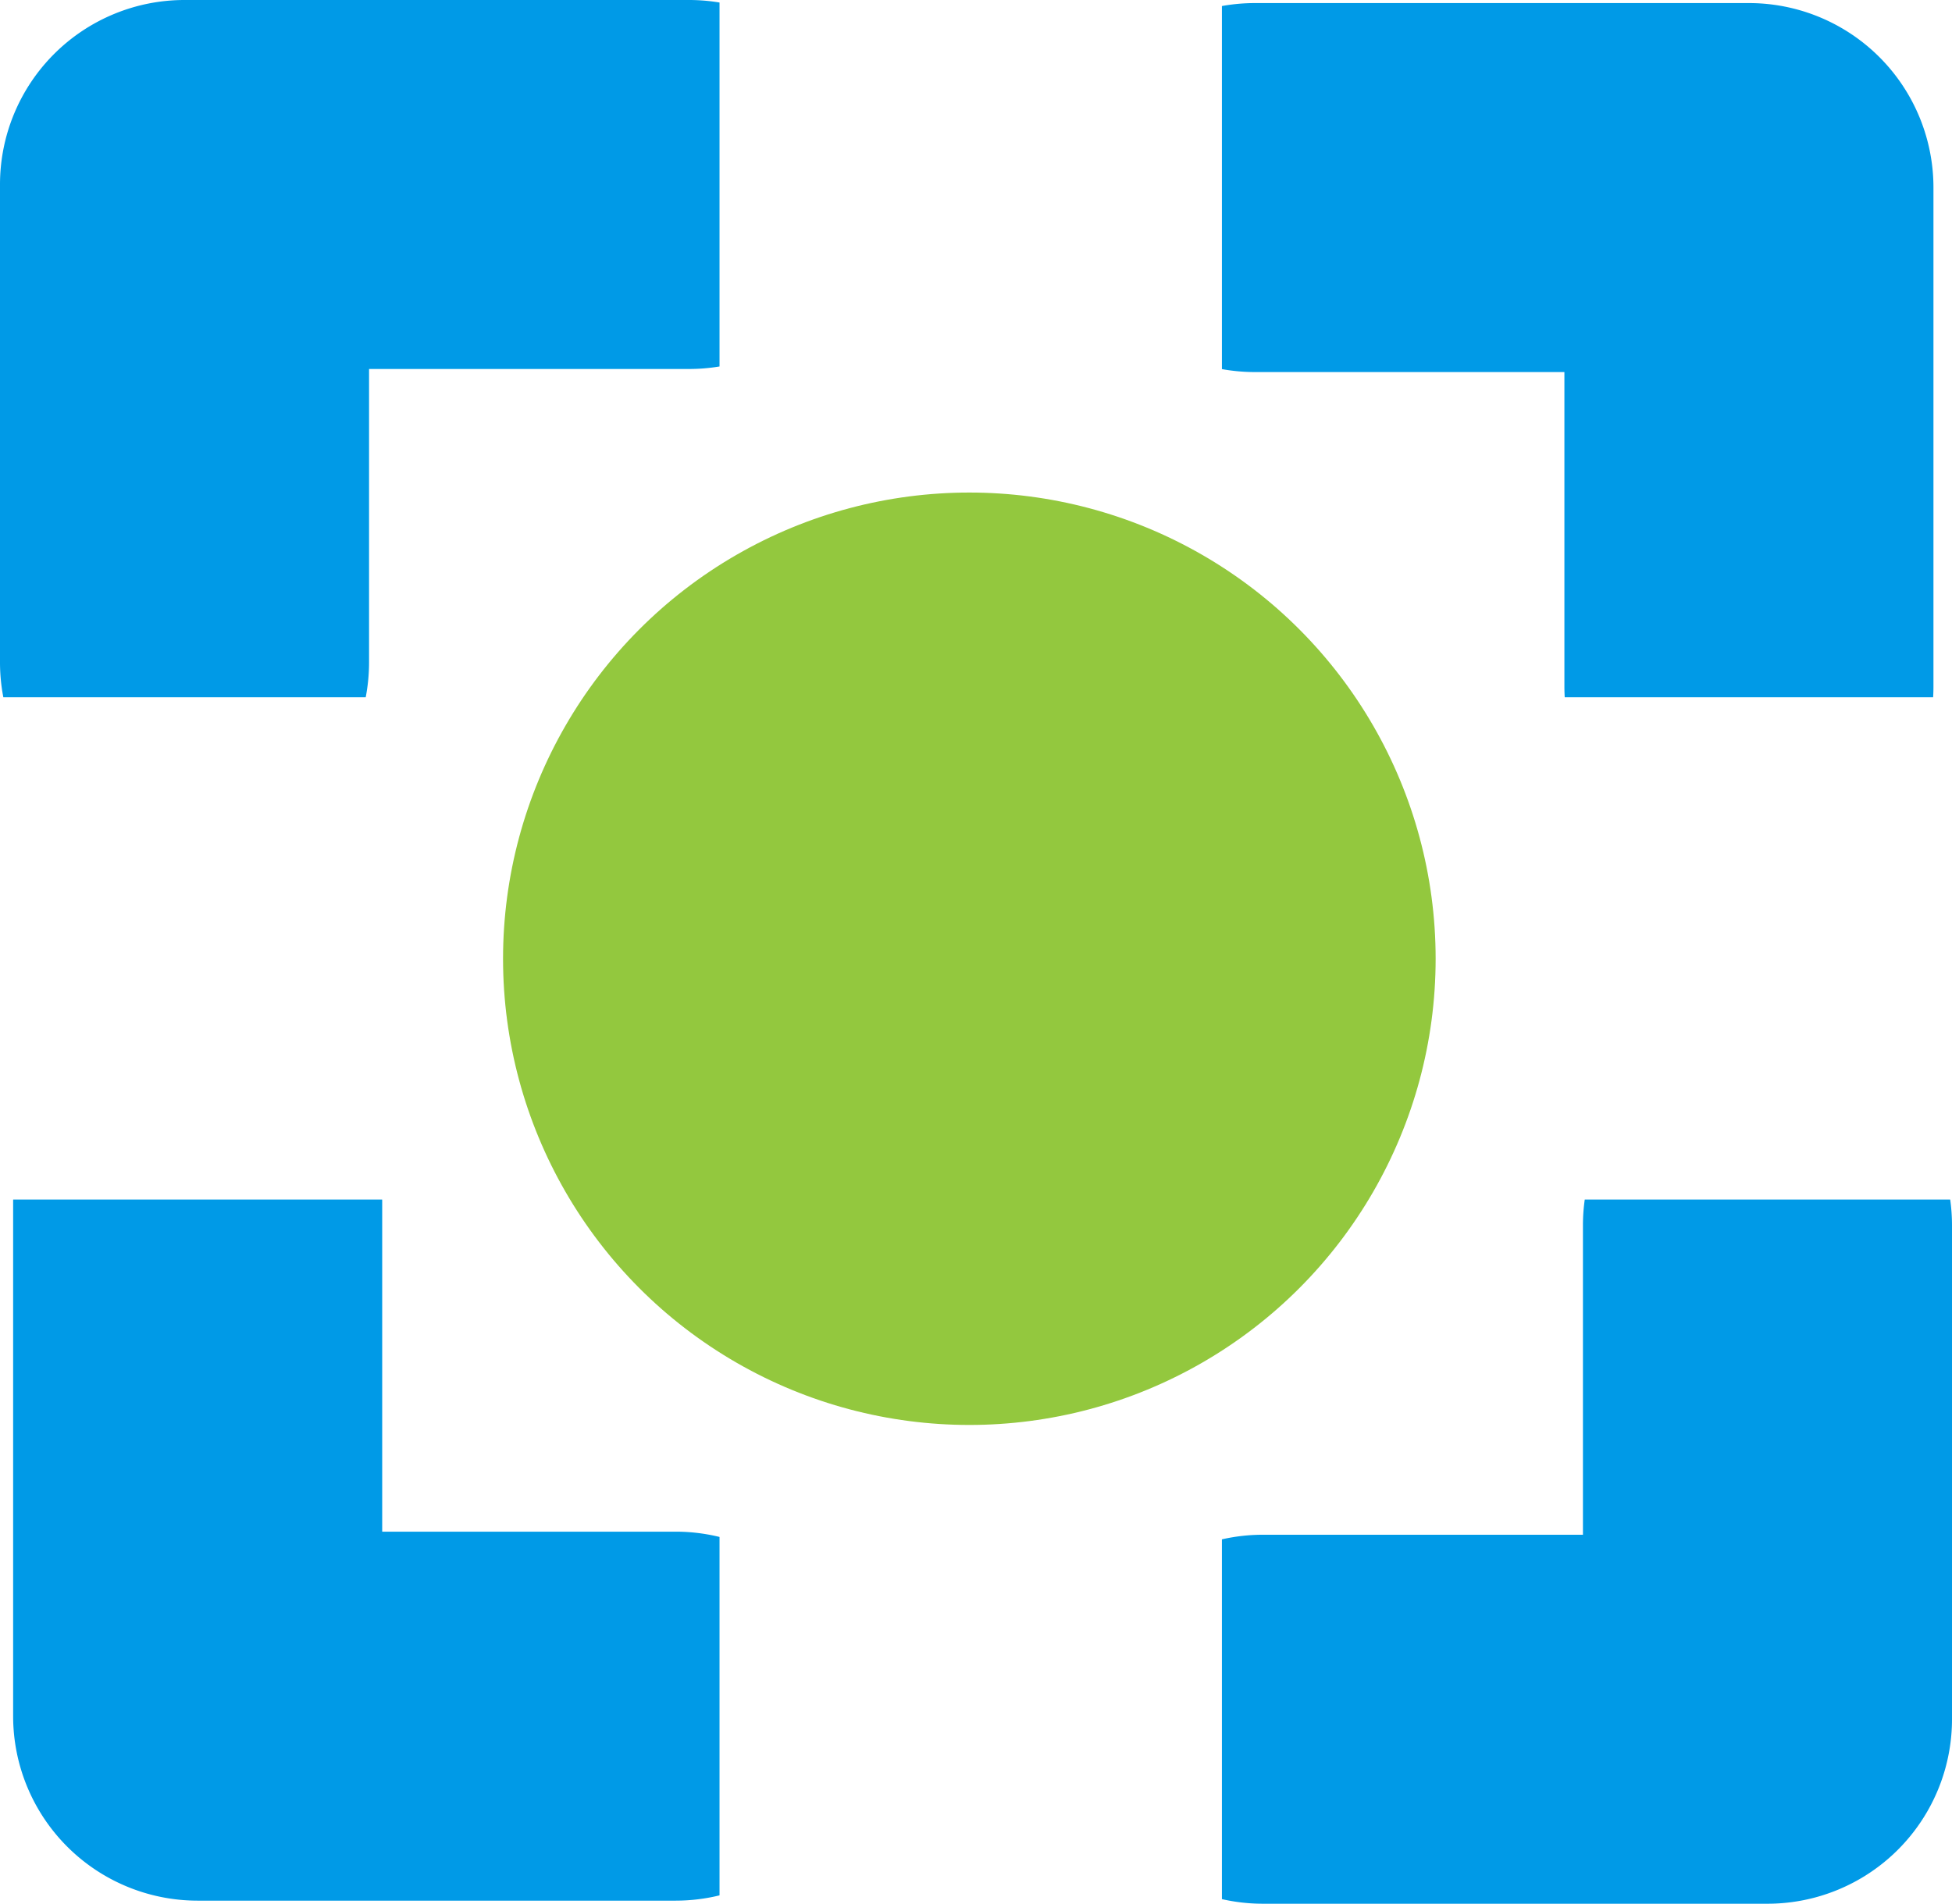
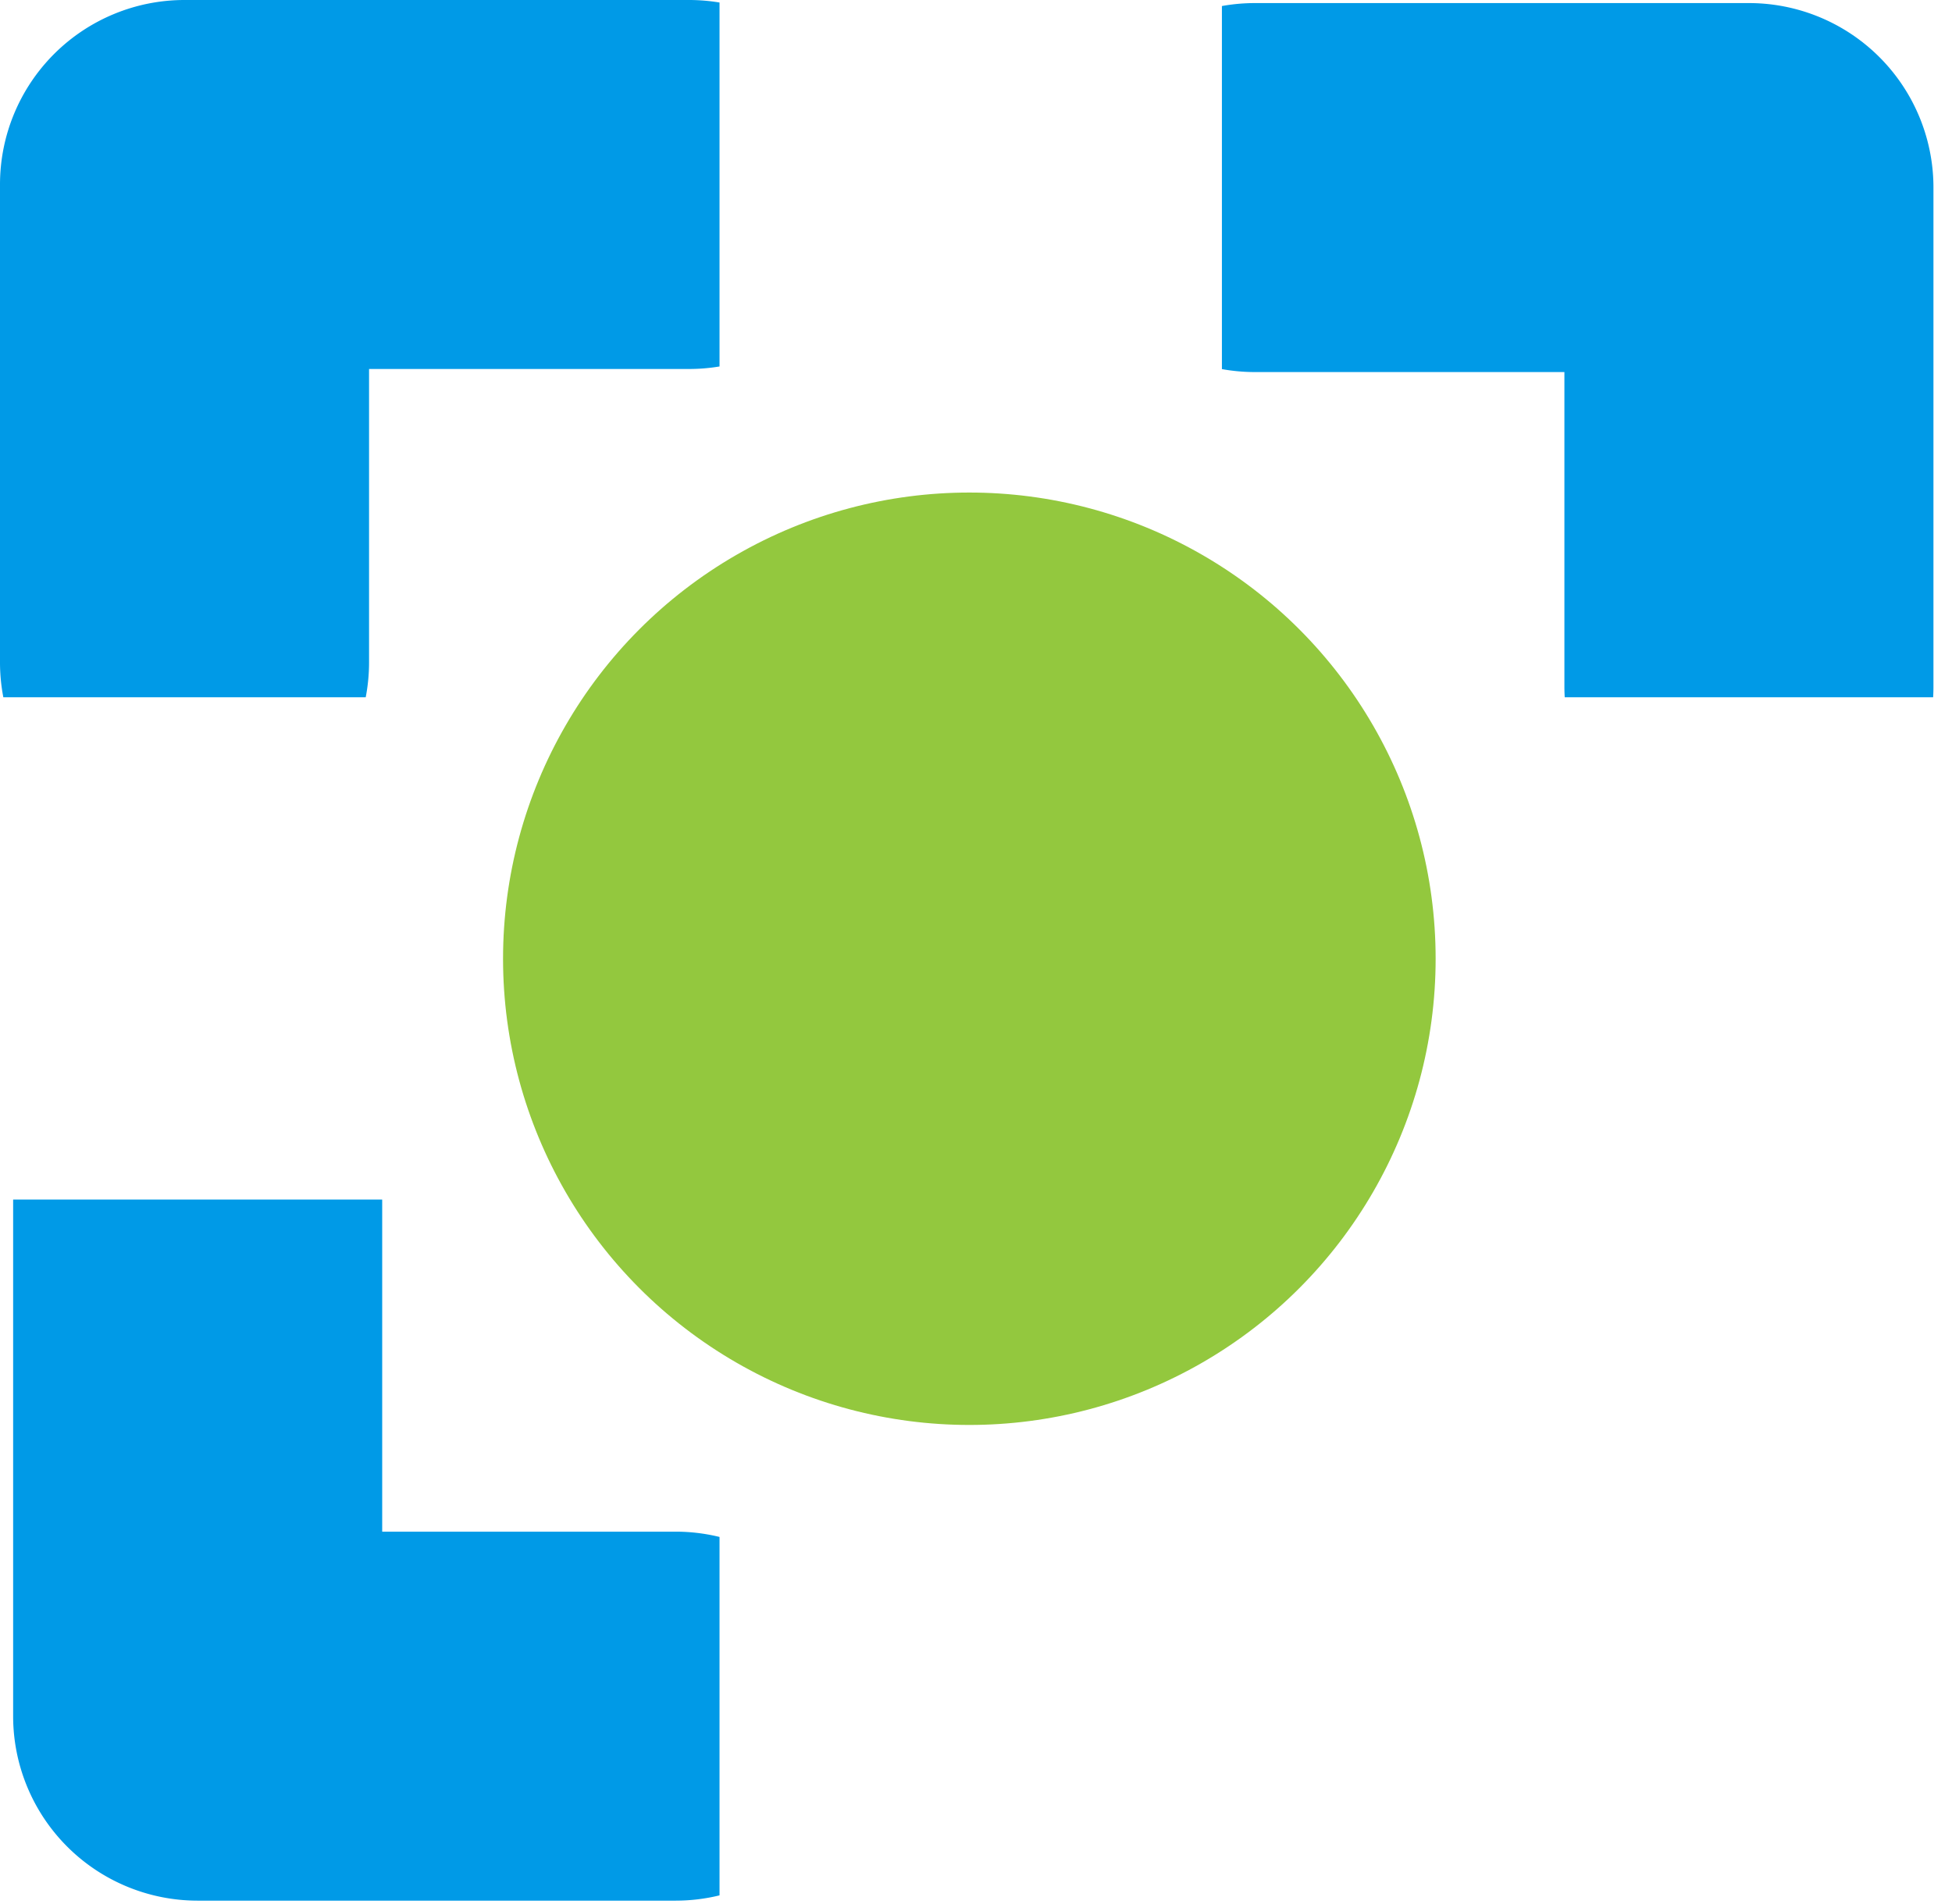
<svg xmlns="http://www.w3.org/2000/svg" width="265.638" height="259.119" viewBox="0 0 265.638 259.119">
  <defs>
    <style>.a{fill:#93c83e;}.b{fill:#009ae7;}</style>
  </defs>
  <title>Asset 7</title>
  <circle class="a" cx="131.913" cy="130.497" r="63.456" />
  <path class="b" d="M50.223,90.163V50.223h43.571a25.266,25.266,0,0,0,4.123-.343V.343A25.266,25.266,0,0,0,93.794,0H25.111A25.111,25.111,0,0,0,0,25.111v65.052a25.222,25.222,0,0,0,.454,4.746H49.769A25.214,25.214,0,0,0,50.223,90.163Z" />
  <path class="b" d="M170.744,50.642h42.148V93.477c0,.481.017.958.043,1.432h50.136c.027-.474.043-.951.043-1.432V25.53A25.111,25.111,0,0,0,238.003.419h-67.259a25.236,25.236,0,0,0-4.461.403V50.239A25.226,25.226,0,0,0,170.744,50.642Z" />
-   <path class="b" d="M215.415,166.749v42.148H171.844a25.17,25.17,0,0,0-5.561.626V258.493a25.17,25.17,0,0,0,5.561.626h68.683a25.111,25.111,0,0,0,25.111-25.111V166.749a25.304,25.304,0,0,0-.245-3.474H215.66A25.304,25.304,0,0,0,215.415,166.749Z" />
  <path class="b" d="M91.951,208.477h-39.94V163.435c0-.054-.004-.106-.004-.16H1.792c0,.054-.004.106-.004.16v70.154A25.111,25.111,0,0,0,26.899,258.7H91.951a25.157,25.157,0,0,0,5.966-.719V209.196A25.157,25.157,0,0,0,91.951,208.477Z" />
</svg>